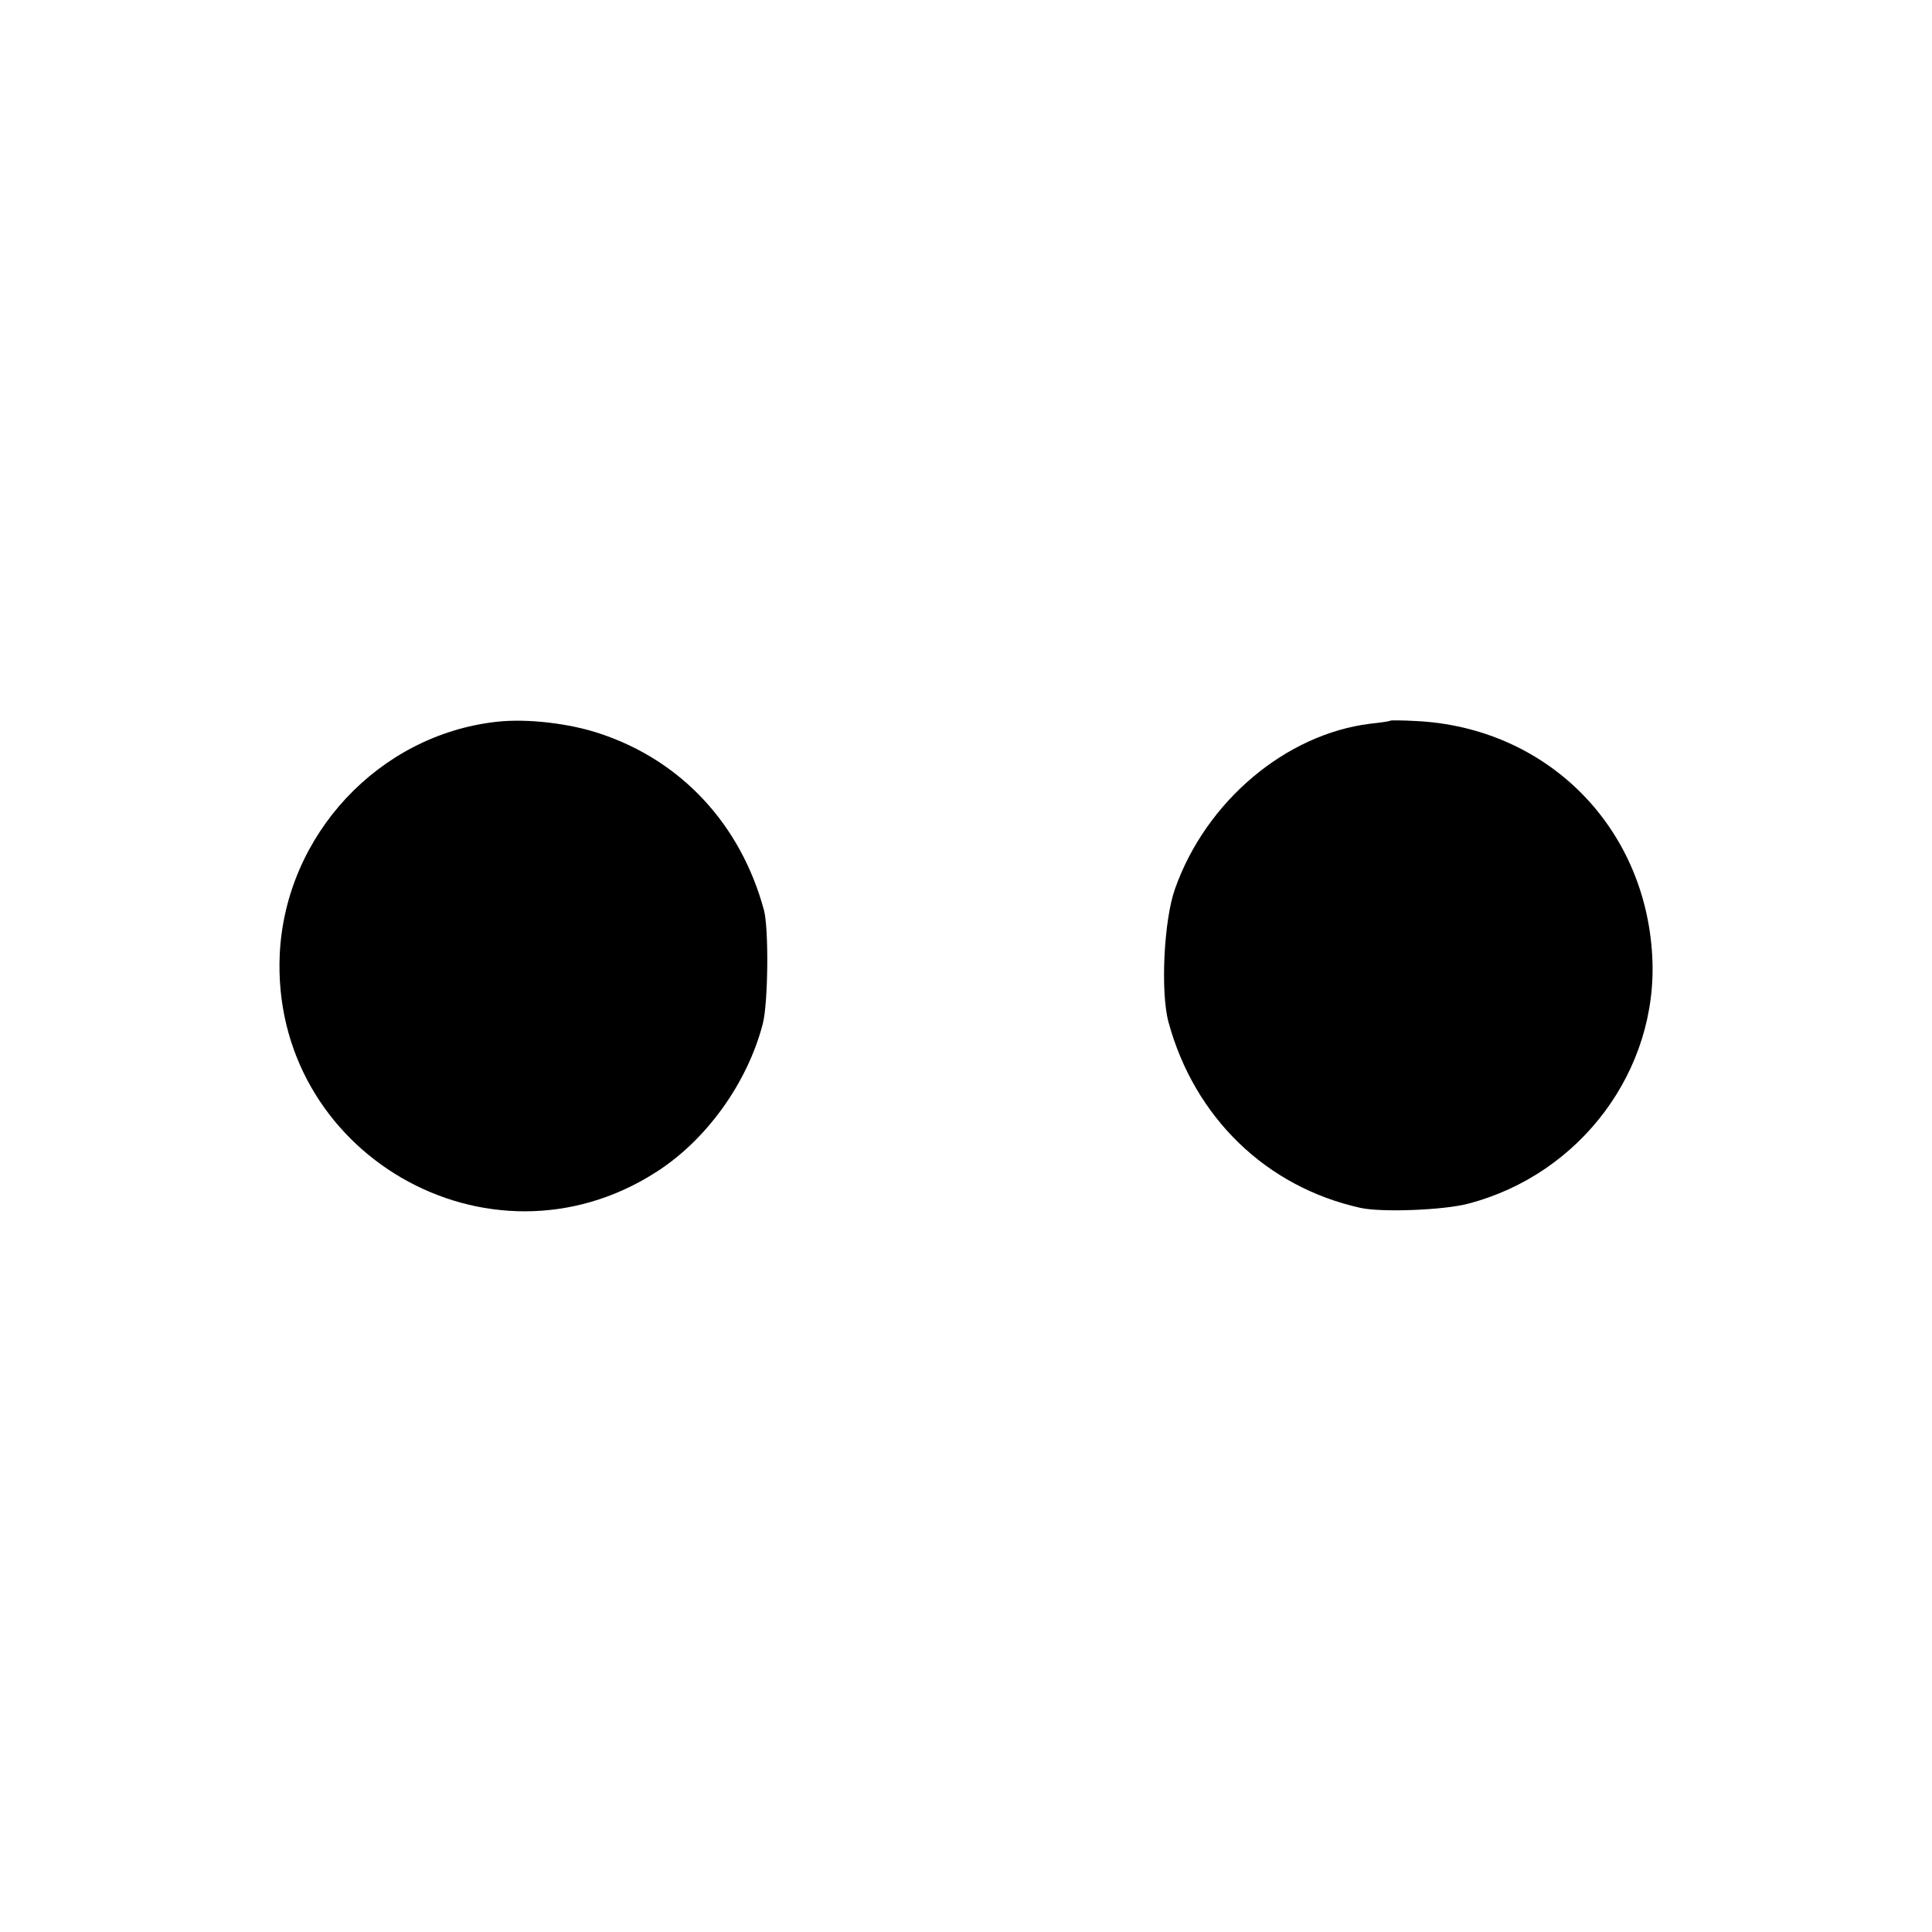
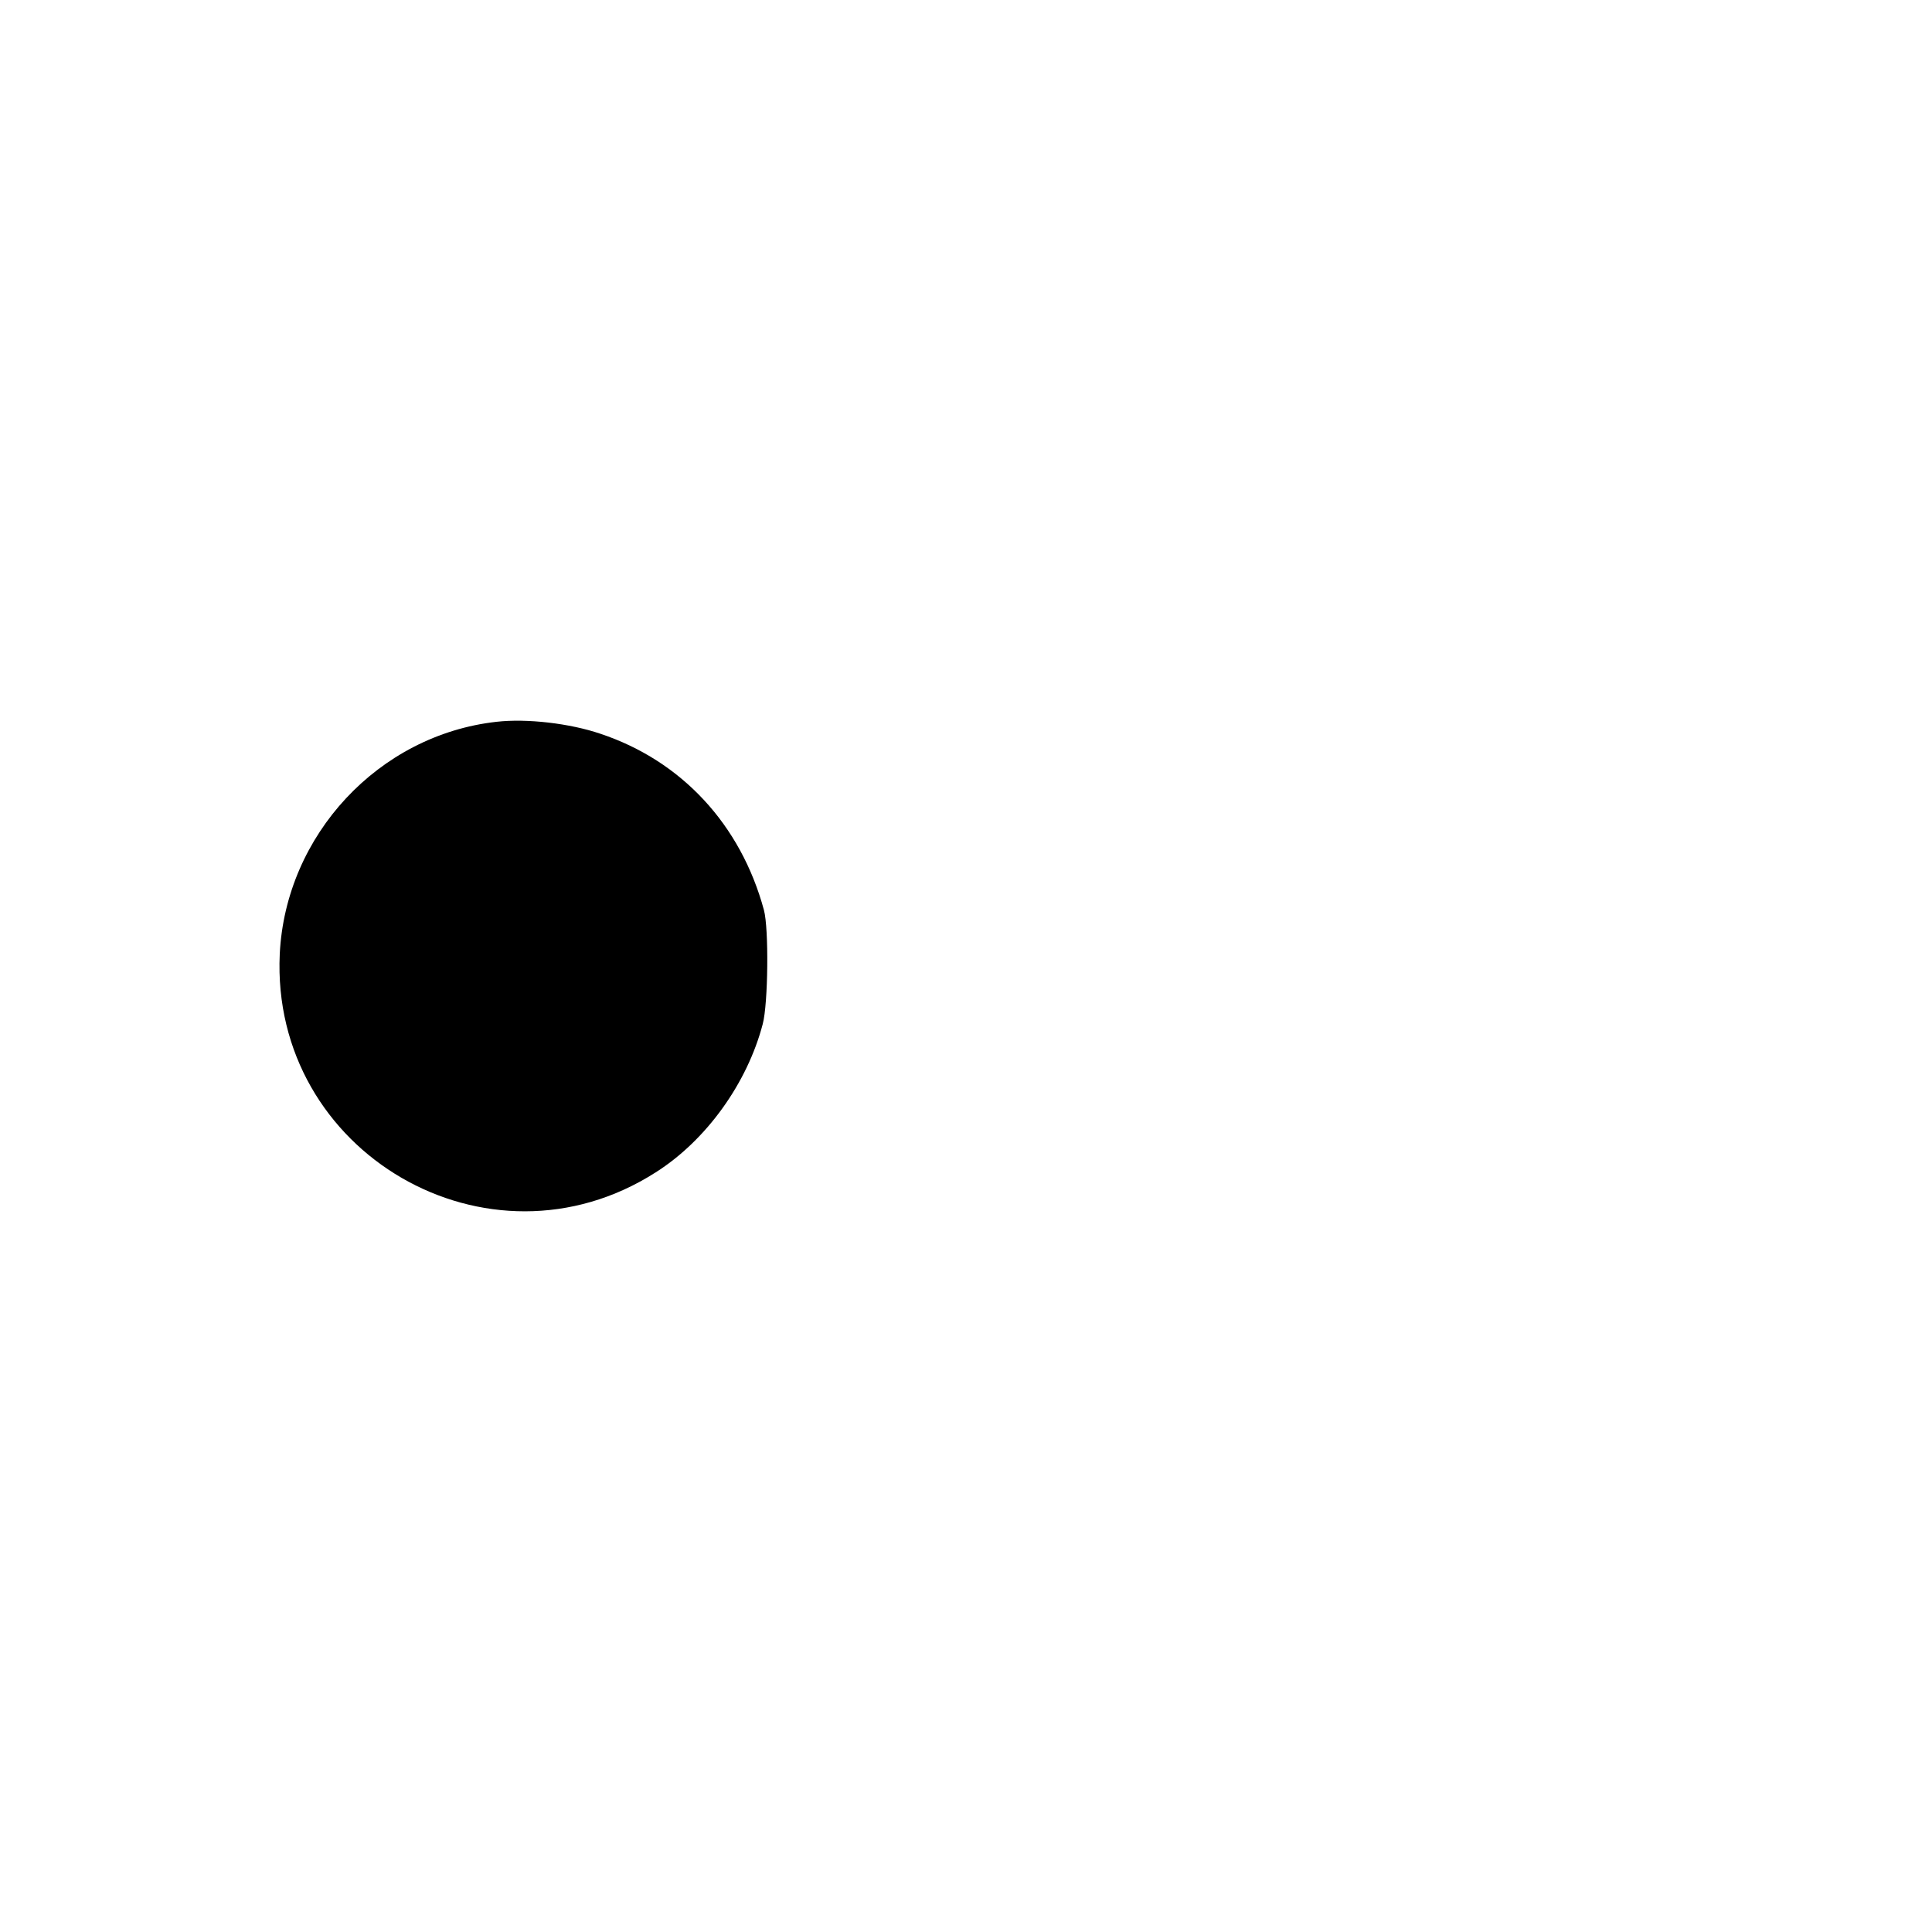
<svg xmlns="http://www.w3.org/2000/svg" version="1.0" width="500pt" height="500pt" viewBox="0 0 500 500" preserveAspectRatio="xMidYMid meet">
  <g transform="translate(0,500) scale(0.1,-0.1)" fill="#000000" stroke="none">
    <path d="M1285 3132 c-305 -34 -546 -293 -561 -601 -24 -514 540 -842 973 -565 131 83 237 231 277 384 14 53 16 247 3 295 -60 221 -213 386 -423 456 -79 27 -191 40 -269 31z" />
-     <path d="M3598 3135 c-2 -2 -25 -5 -52 -8 -219 -27 -425 -201 -505 -427 -29 -81 -38 -267 -17 -345 67 -247 253 -427 497 -481 54 -12 216 -6 279 11 291 76 492 346 476 640 -18 338 -275 593 -612 609 -35 2 -65 2 -66 1z" />
  </g>
</svg>